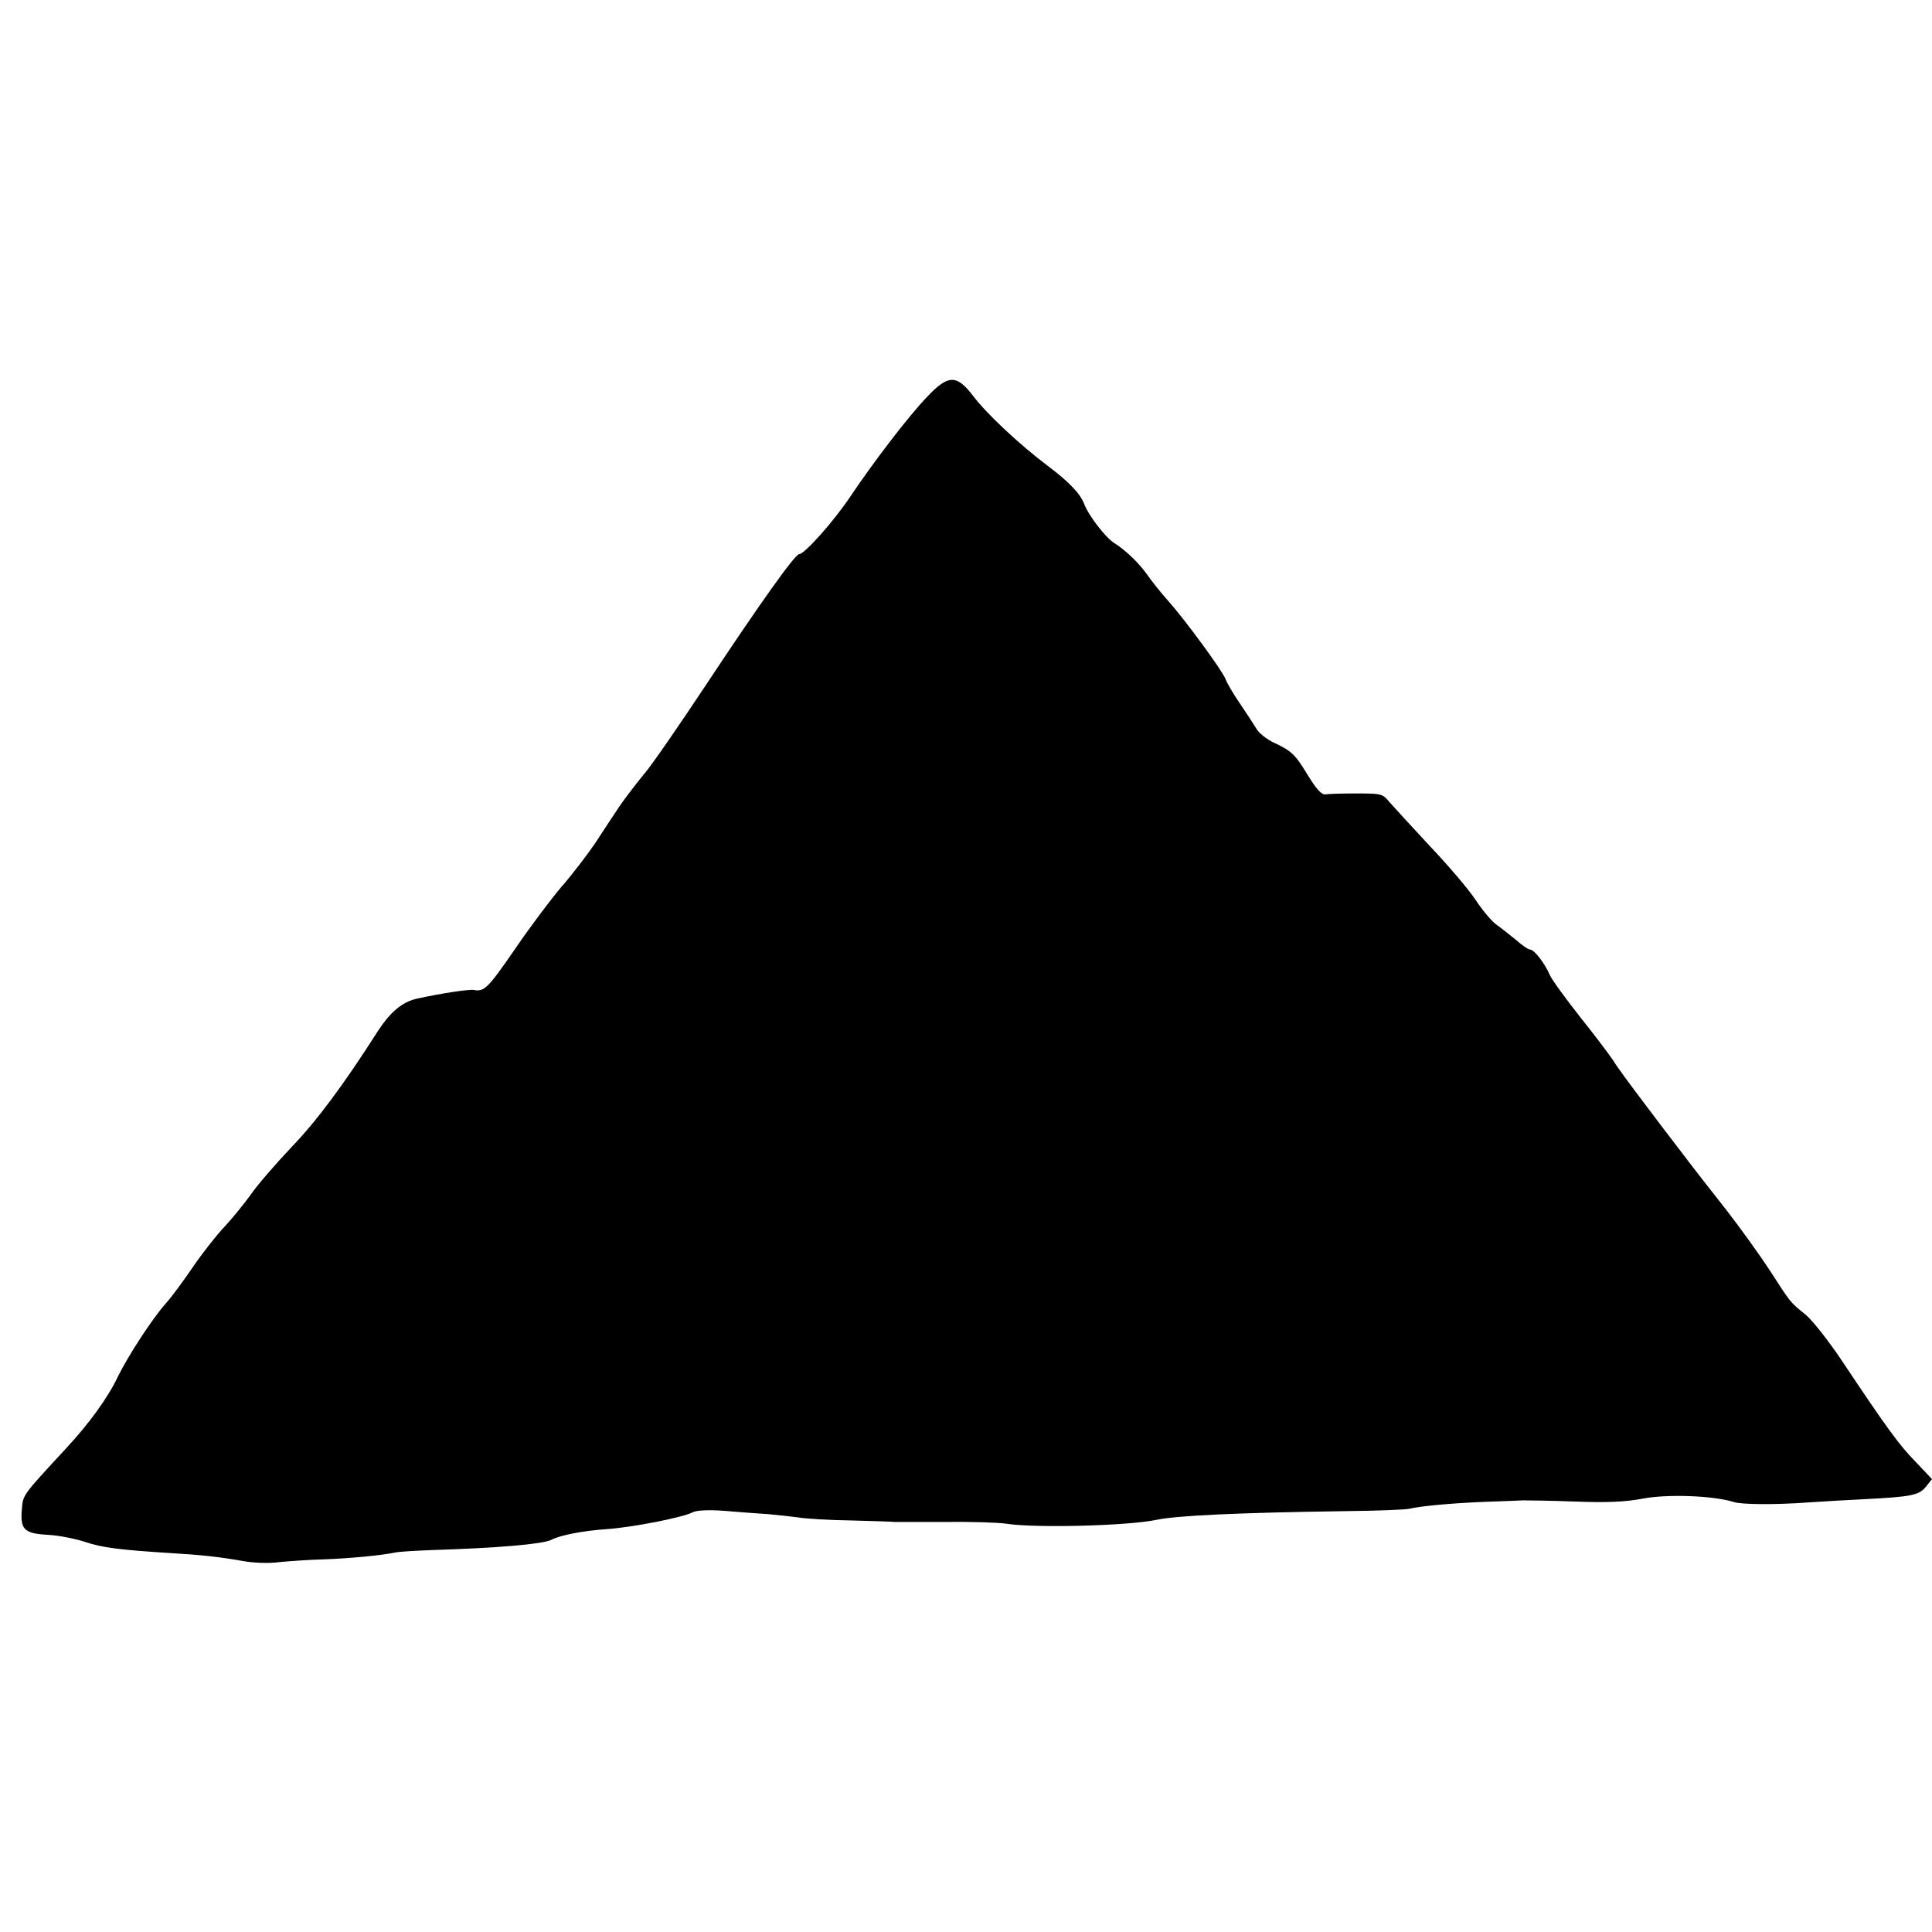
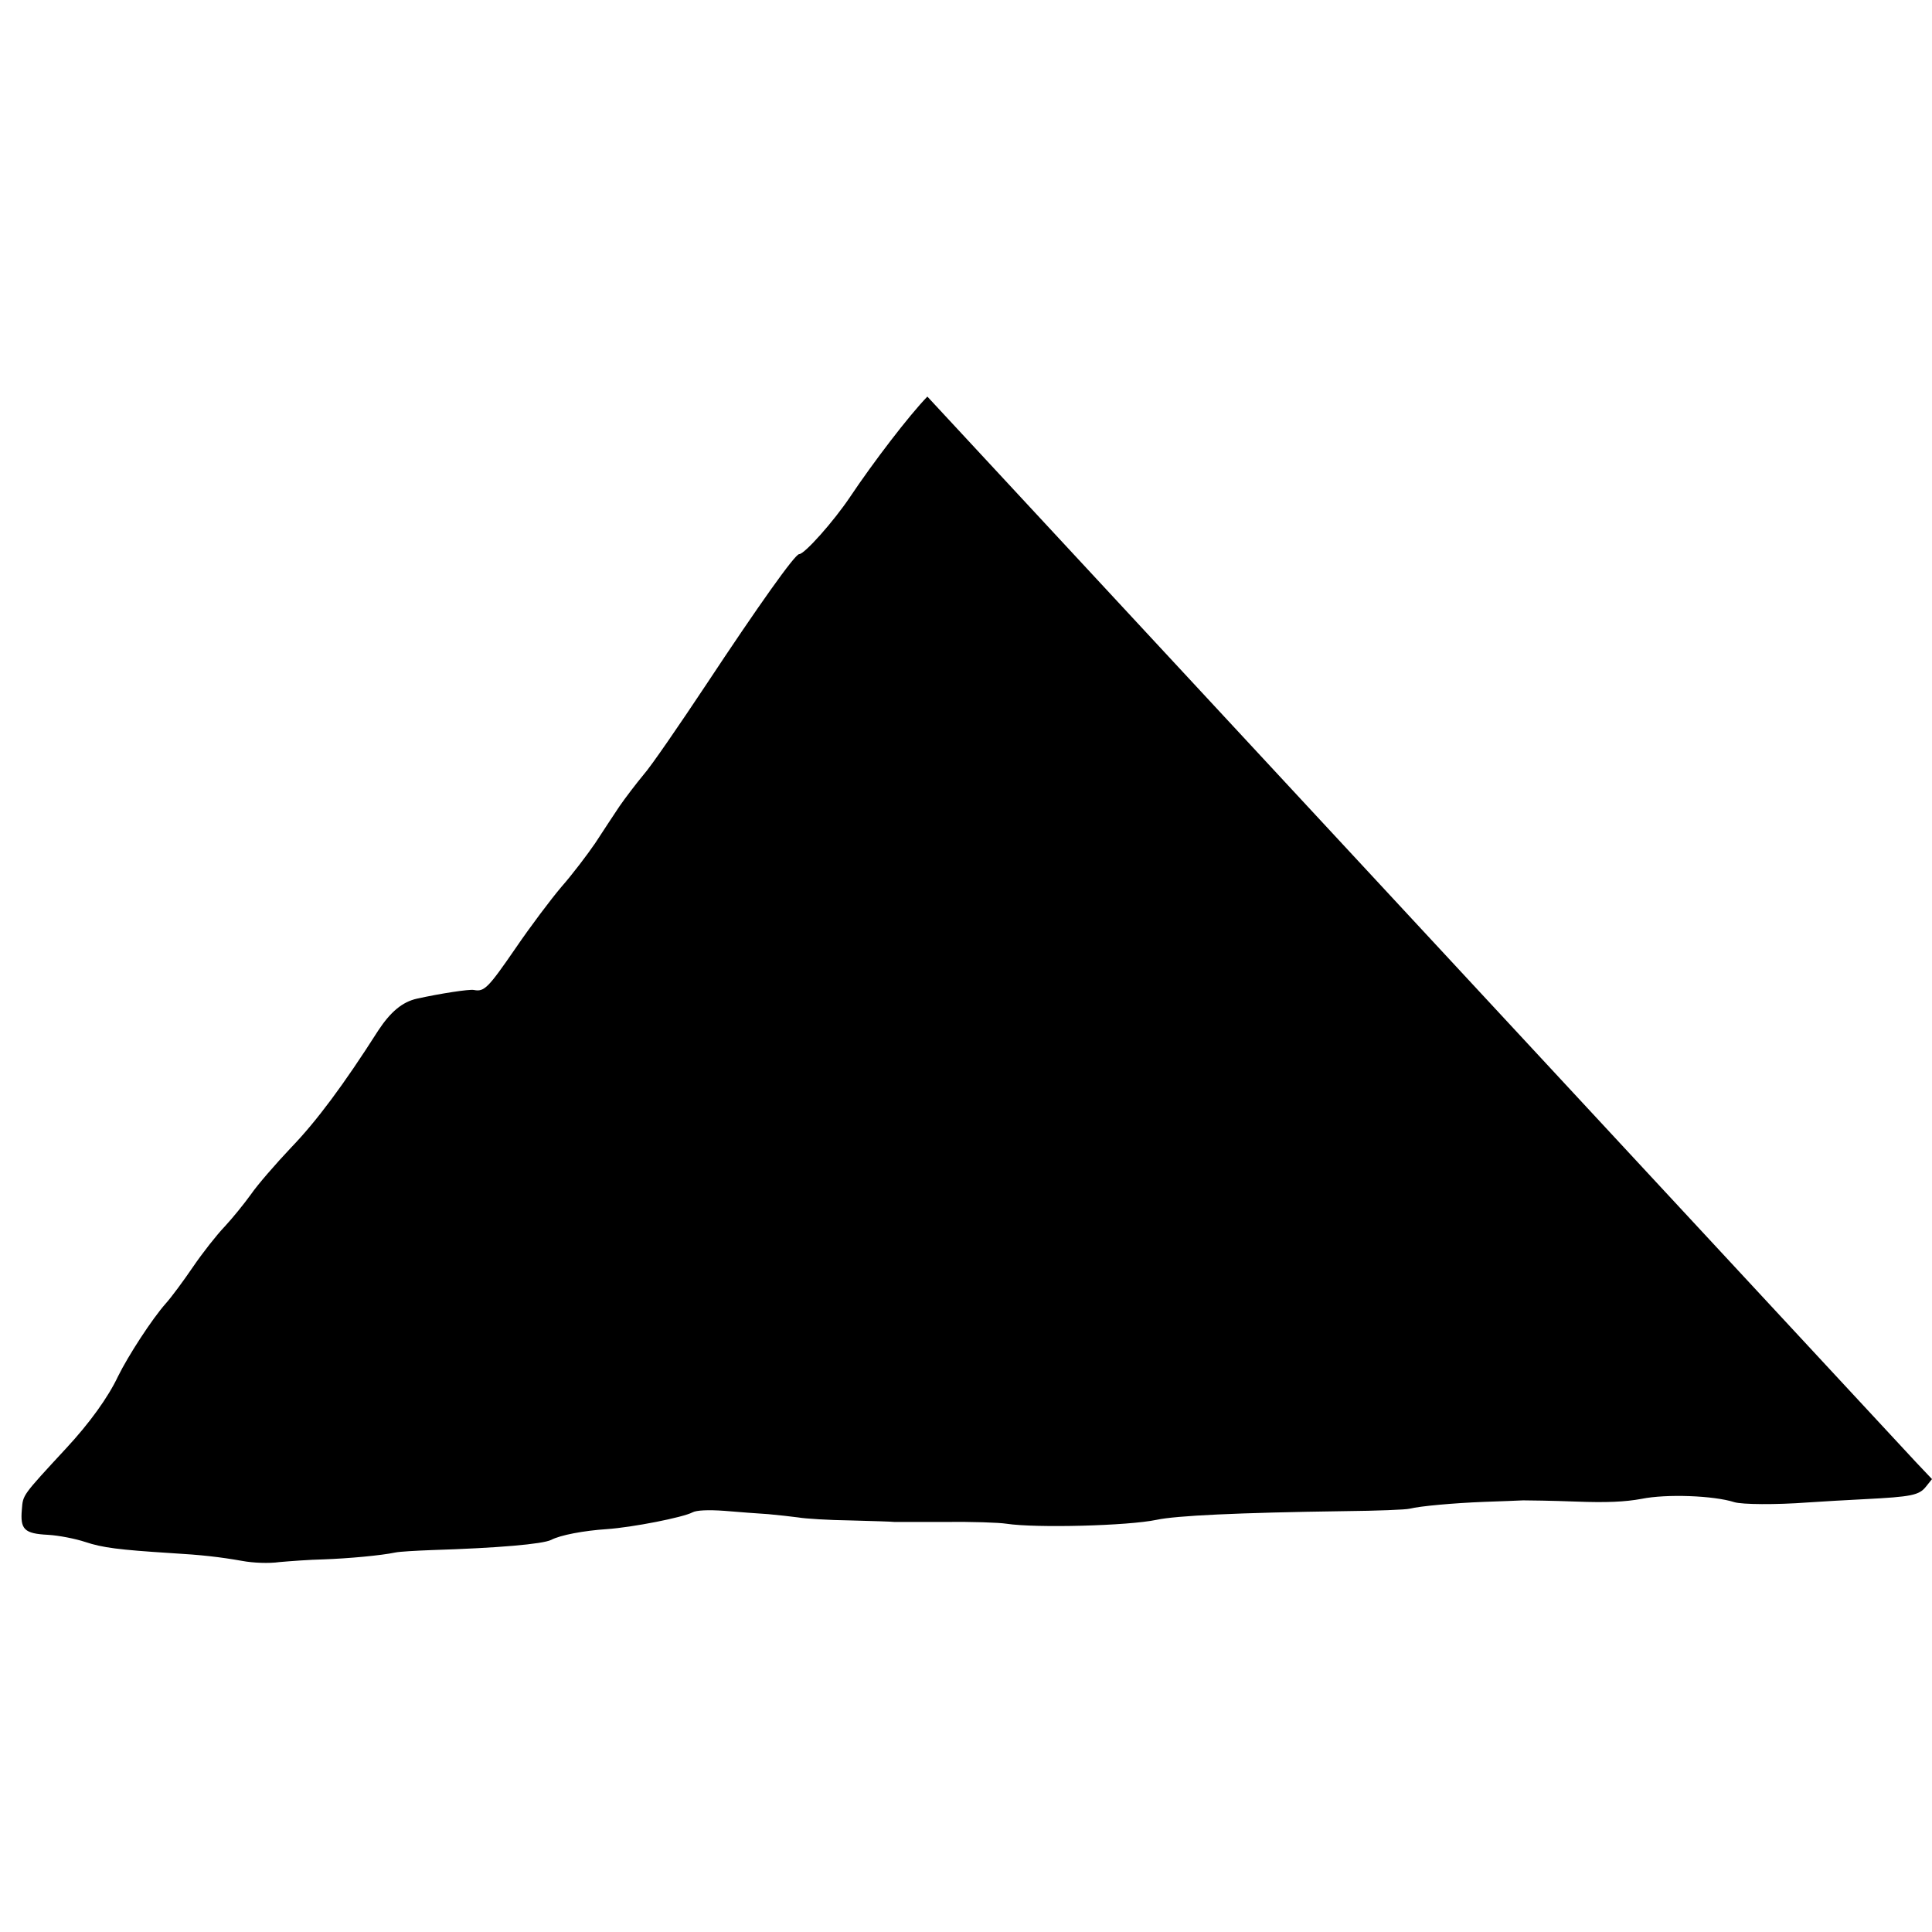
<svg xmlns="http://www.w3.org/2000/svg" version="1.0" width="645pt" height="645pt" viewBox="0 0 645 645" preserveAspectRatio="xMidYMid meet">
  <g transform="translate(0,645) scale(0.1,-0.1)" fill="#000000" stroke="none">
-     <path d="M3096 5126 c-61 -63 -179 -217 -258 -335 -55 -82 -152 -191 -170 -191 -14 0 -136 -172 -310 -435 -91 -137 -185 -274 -210 -302 -24 -29 -60 -76 -80 -105 -19 -29 -56 -84 -81 -123 -26 -38 -76 -104 -112 -145 -35 -41 -105 -134 -154 -206 -91 -132 -104 -146 -139 -139 -16 3 -113 -12 -190 -29 -49 -11 -88 -44 -129 -106 -116 -182 -207 -304 -291 -391 -51 -54 -112 -124 -134 -156 -23 -32 -62 -80 -88 -108 -26 -27 -74 -88 -106 -135 -32 -47 -72 -101 -90 -121 -47 -53 -126 -175 -160 -244 -33 -70 -95 -156 -173 -240 -148 -160 -144 -155 -148 -204 -6 -67 8 -81 87 -85 36 -2 92 -13 125 -24 57 -19 112 -26 285 -37 103 -6 164 -13 238 -26 37 -7 90 -9 125 -4 34 3 100 8 147 9 84 3 192 13 240 23 14 3 68 6 120 8 224 7 371 20 400 34 30 16 109 31 186 36 86 6 254 39 286 56 13 7 52 9 107 5 47 -4 113 -9 146 -11 33 -3 78 -8 100 -11 22 -4 101 -9 175 -10 74 -2 140 -4 145 -5 6 0 82 0 170 0 88 1 180 -2 205 -6 99 -15 406 -7 501 13 65 14 270 24 629 29 107 1 204 5 215 8 36 9 148 19 250 23 55 2 114 4 130 5 17 0 95 -1 175 -4 104 -4 166 -1 220 9 84 17 241 11 310 -11 26 -8 138 -9 245 -1 44 3 130 8 190 11 157 8 182 13 205 42 l20 25 -54 57 c-55 56 -96 112 -246 337 -44 66 -99 136 -122 155 -53 43 -48 37 -121 150 -34 52 -99 142 -144 200 -45 57 -110 140 -143 184 -34 44 -95 124 -136 179 -41 54 -86 115 -98 135 -13 20 -63 86 -111 146 -48 61 -94 124 -101 140 -16 38 -52 85 -66 85 -6 0 -28 15 -48 33 -21 17 -50 40 -64 50 -15 10 -46 47 -70 83 -23 35 -93 117 -154 181 -60 65 -121 131 -134 146 -22 27 -27 28 -108 28 -47 0 -93 -1 -104 -3 -13 -2 -29 14 -58 61 -44 73 -56 84 -116 112 -23 11 -50 32 -58 47 -9 15 -34 53 -55 84 -22 32 -43 68 -48 82 -12 29 -130 191 -191 260 -25 28 -56 67 -69 86 -28 40 -74 84 -111 107 -29 18 -87 93 -101 132 -14 35 -52 74 -124 128 -89 67 -201 171 -246 231 -55 72 -83 72 -153 -2z" />
+     <path d="M3096 5126 c-61 -63 -179 -217 -258 -335 -55 -82 -152 -191 -170 -191 -14 0 -136 -172 -310 -435 -91 -137 -185 -274 -210 -302 -24 -29 -60 -76 -80 -105 -19 -29 -56 -84 -81 -123 -26 -38 -76 -104 -112 -145 -35 -41 -105 -134 -154 -206 -91 -132 -104 -146 -139 -139 -16 3 -113 -12 -190 -29 -49 -11 -88 -44 -129 -106 -116 -182 -207 -304 -291 -391 -51 -54 -112 -124 -134 -156 -23 -32 -62 -80 -88 -108 -26 -27 -74 -88 -106 -135 -32 -47 -72 -101 -90 -121 -47 -53 -126 -175 -160 -244 -33 -70 -95 -156 -173 -240 -148 -160 -144 -155 -148 -204 -6 -67 8 -81 87 -85 36 -2 92 -13 125 -24 57 -19 112 -26 285 -37 103 -6 164 -13 238 -26 37 -7 90 -9 125 -4 34 3 100 8 147 9 84 3 192 13 240 23 14 3 68 6 120 8 224 7 371 20 400 34 30 16 109 31 186 36 86 6 254 39 286 56 13 7 52 9 107 5 47 -4 113 -9 146 -11 33 -3 78 -8 100 -11 22 -4 101 -9 175 -10 74 -2 140 -4 145 -5 6 0 82 0 170 0 88 1 180 -2 205 -6 99 -15 406 -7 501 13 65 14 270 24 629 29 107 1 204 5 215 8 36 9 148 19 250 23 55 2 114 4 130 5 17 0 95 -1 175 -4 104 -4 166 -1 220 9 84 17 241 11 310 -11 26 -8 138 -9 245 -1 44 3 130 8 190 11 157 8 182 13 205 42 l20 25 -54 57 z" />
  </g>
</svg>